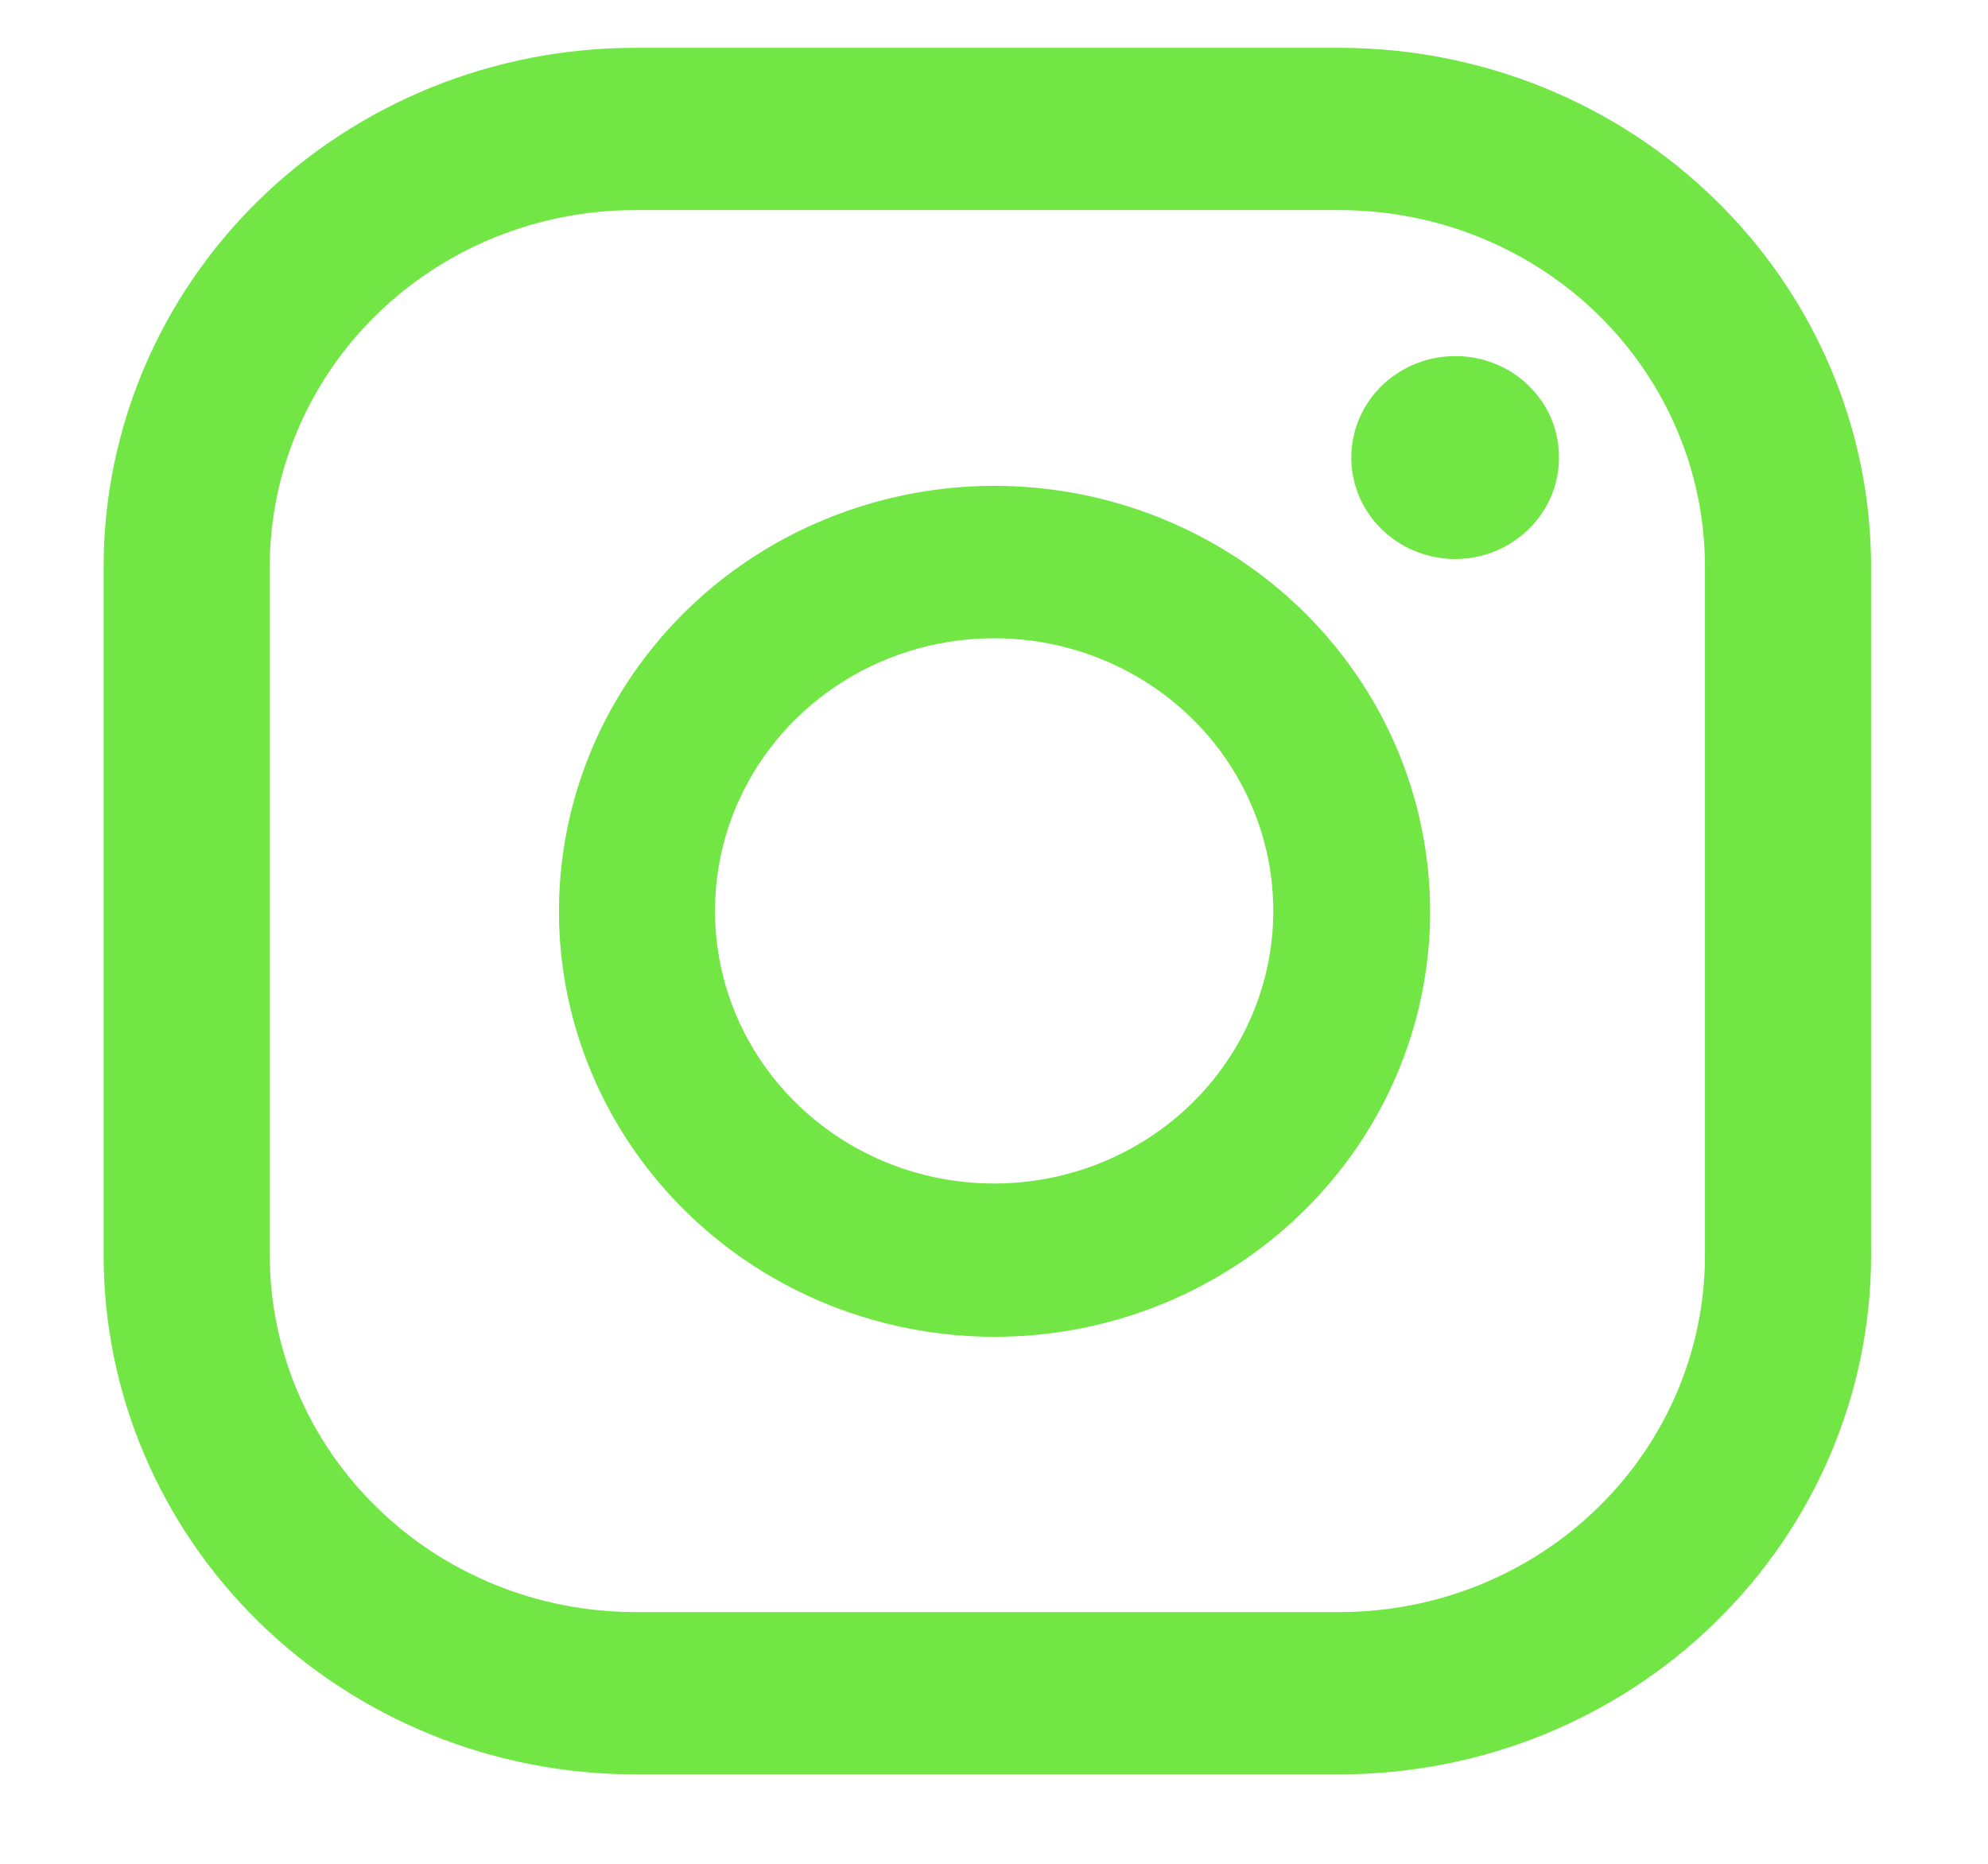
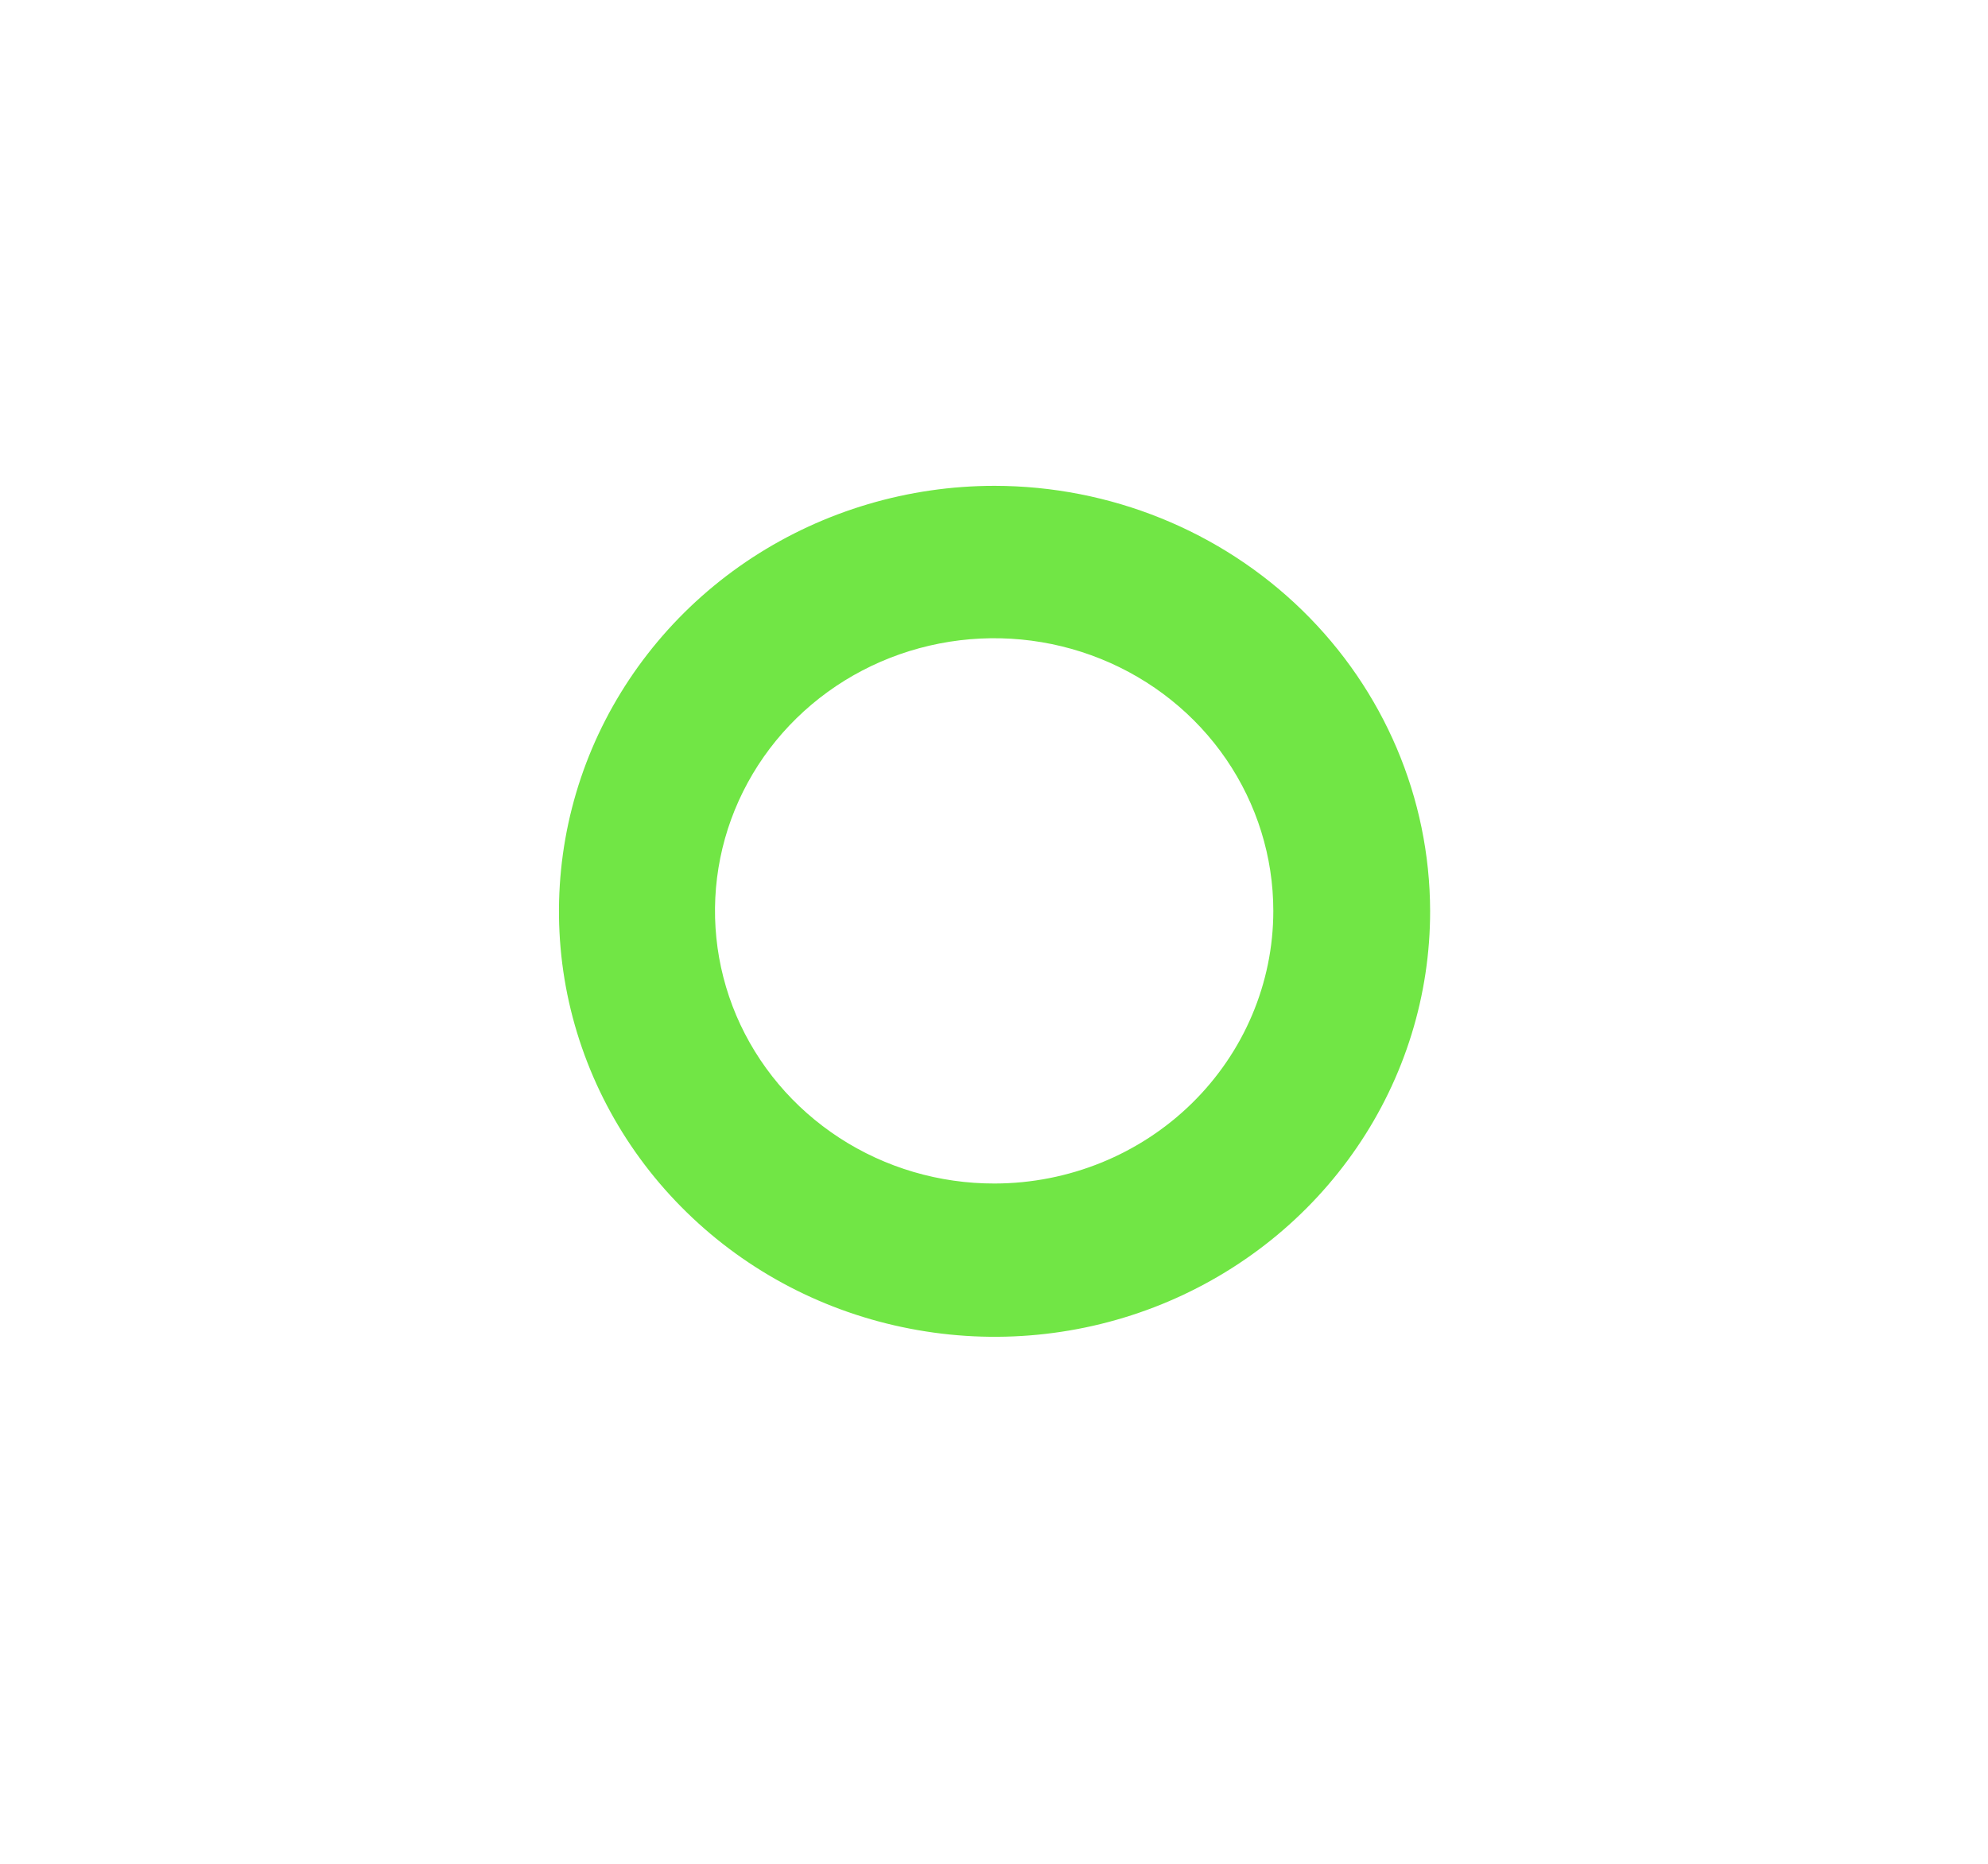
<svg xmlns="http://www.w3.org/2000/svg" width="16" height="15" viewBox="0 0 16 15" fill="none">
-   <path d="M11.711 2.866C11.546 2.866 11.384 2.914 11.247 3.004C11.109 3.093 11.002 3.221 10.939 3.371C10.876 3.52 10.859 3.684 10.892 3.843C10.924 4.001 11.004 4.147 11.122 4.261C11.239 4.375 11.388 4.452 11.55 4.483C11.713 4.515 11.881 4.498 12.034 4.436C12.186 4.373 12.317 4.268 12.408 4.133C12.5 3.999 12.548 3.84 12.547 3.679C12.547 3.572 12.526 3.466 12.484 3.367C12.442 3.268 12.38 3.178 12.302 3.103C12.225 3.027 12.133 2.967 12.031 2.927C11.93 2.886 11.821 2.865 11.711 2.866Z" fill="#71E645" />
  <path d="M8.005 3.91C7.311 3.91 6.633 4.111 6.056 4.487C5.48 4.863 5.03 5.399 4.765 6.024C4.5 6.65 4.431 7.339 4.566 8.003C4.702 8.668 5.036 9.278 5.527 9.757C6.017 10.236 6.642 10.562 7.323 10.693C8.003 10.825 8.708 10.757 9.349 10.497C9.989 10.237 10.536 9.798 10.921 9.234C11.306 8.671 11.511 8.008 11.51 7.331C11.508 6.423 11.139 5.554 10.481 4.912C9.824 4.271 8.933 3.911 8.005 3.91ZM8.005 9.525C7.56 9.526 7.125 9.398 6.755 9.157C6.385 8.916 6.097 8.574 5.926 8.173C5.756 7.772 5.711 7.331 5.797 6.905C5.883 6.479 6.097 6.087 6.411 5.78C6.725 5.473 7.125 5.264 7.561 5.179C7.997 5.094 8.449 5.137 8.86 5.303C9.271 5.469 9.622 5.75 9.869 6.111C10.116 6.472 10.248 6.897 10.248 7.331C10.248 7.912 10.011 8.47 9.591 8.881C9.17 9.293 8.6 9.524 8.005 9.525Z" fill="#71E645" />
-   <path d="M10.787 14.28H5.109C3.976 14.28 2.889 13.84 2.087 13.058C1.286 12.275 0.835 11.214 0.834 10.107V4.557C0.835 3.45 1.286 2.389 2.087 1.607C2.889 0.825 3.976 0.385 5.109 0.385H10.787C11.92 0.386 13.006 0.826 13.806 1.608C14.607 2.39 15.058 3.451 15.059 4.557V10.107C15.058 11.214 14.607 12.274 13.806 13.056C13.006 13.839 11.92 14.279 10.787 14.28ZM5.109 1.691C4.33 1.691 3.583 1.993 3.033 2.53C2.482 3.068 2.172 3.797 2.171 4.557V10.107C2.173 10.868 2.483 11.596 3.034 12.133C3.584 12.671 4.33 12.973 5.109 12.974H10.787C11.565 12.973 12.311 12.671 12.861 12.133C13.411 11.596 13.721 10.867 13.722 10.107V4.557C13.721 3.797 13.411 3.069 12.861 2.531C12.311 1.994 11.565 1.692 10.787 1.691H5.109Z" fill="#71E645" />
</svg>